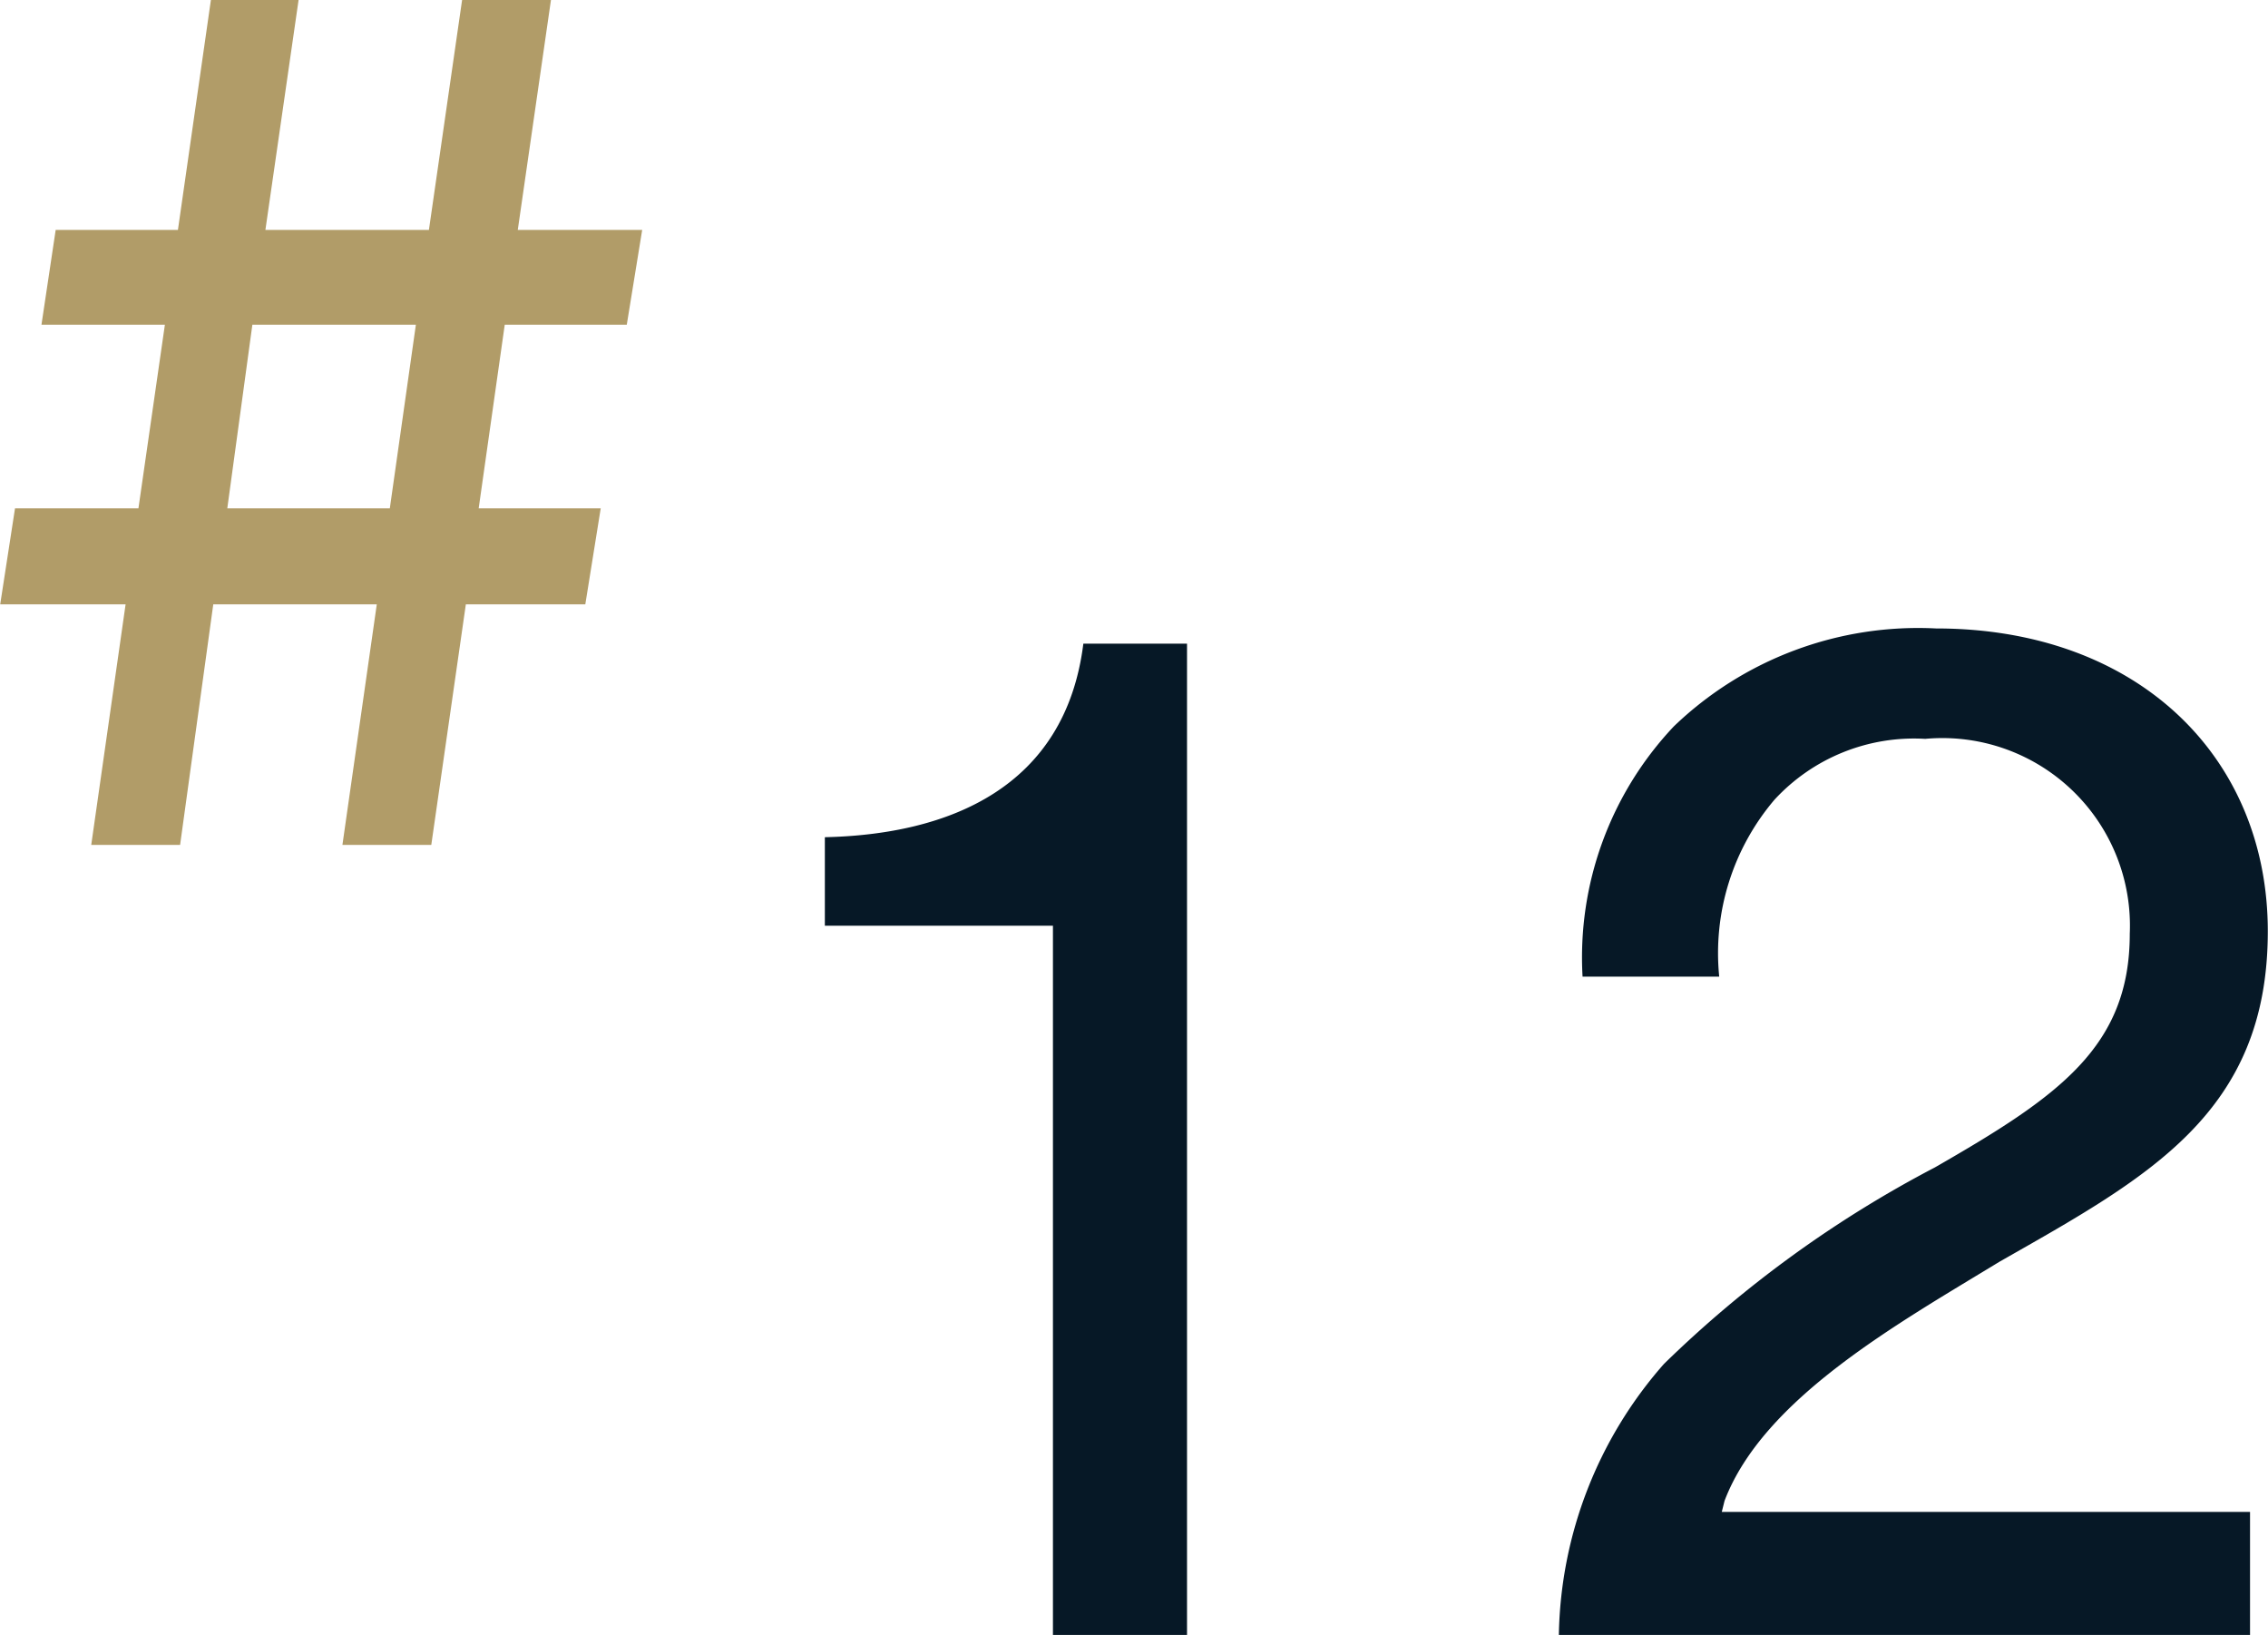
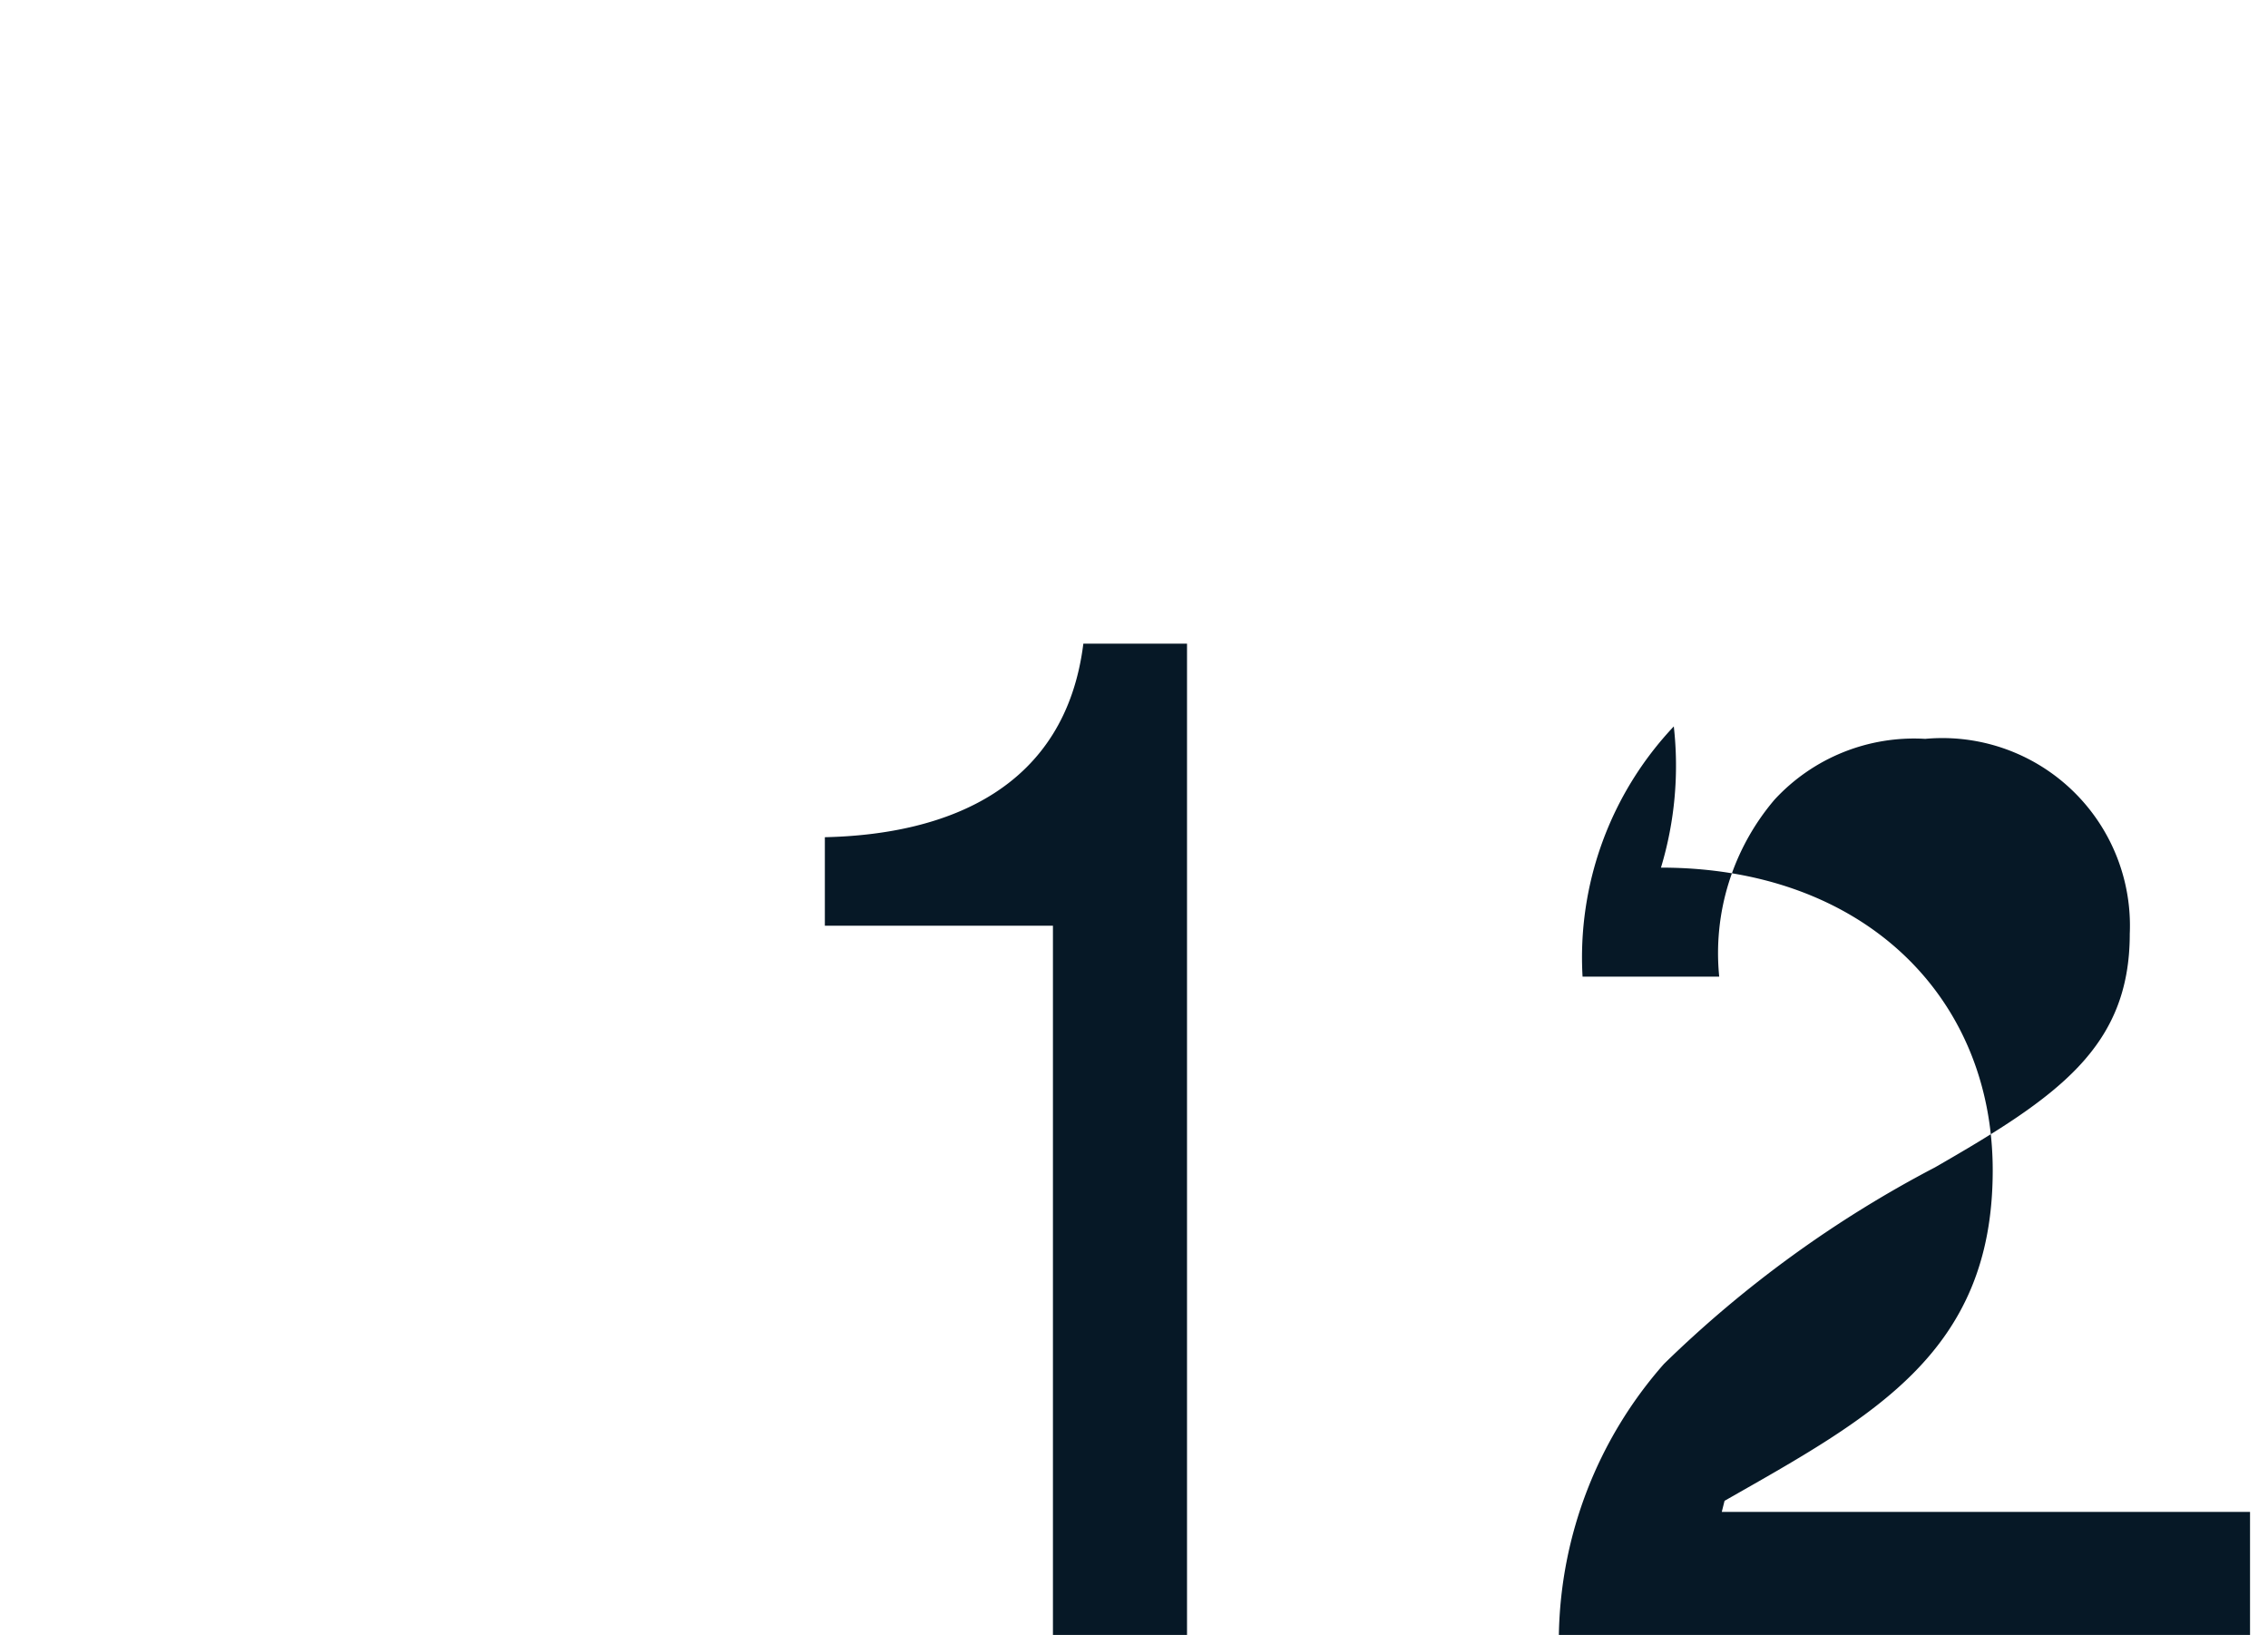
<svg xmlns="http://www.w3.org/2000/svg" width="45.94" height="33.112" viewBox="0 0 45.94 33.112">
  <g transform="translate(-460.496 -5323.888)">
-     <path d="M5.824,0H8.54V-20.076H6.44c-.364,2.912-2.716,3.864-5.236,3.92v1.792h4.62ZM16.072,0h14V-2.492h-10.7l.056-.224C20.216-4.788,22.932-6.3,25-7.56c3-1.708,5.432-3,5.432-6.692,0-3.528-2.632-6.132-6.72-6.132A7.139,7.139,0,0,0,18.4-18.4a6.813,6.813,0,0,0-1.848,5.068H19.32a4.794,4.794,0,0,1,1.12-3.584,3.843,3.843,0,0,1,3.052-1.232A3.8,3.8,0,0,1,27.636-14.2c0,2.3-1.456,3.3-3.948,4.732A23.291,23.291,0,0,0,18.2-5.488,8.512,8.512,0,0,0,16.072,0Z" transform="translate(476 5357)" fill="#061826" />
-     <path d="M-5.664-10.536h2.5L-3.7-6.816h-2.5L-6.5-4.872H-3.96L-4.656,0h1.8l.672-4.872H1.128L.432,0h1.8l.7-4.872H5.352l.312-1.944H3.192l.528-3.72H6.192l.312-1.92H3.984l.672-4.656h-1.8l-.672,4.656H-1.128l.672-4.656H-2.232L-2.9-12.456H-5.376Zm4.272,0H1.92l-.528,3.72H-1.9Z" transform="translate(467 5341)" fill="#b19c68" />
+     <path d="M5.824,0H8.54V-20.076H6.44c-.364,2.912-2.716,3.864-5.236,3.92v1.792h4.62ZM16.072,0h14V-2.492h-10.7l.056-.224c3-1.708,5.432-3,5.432-6.692,0-3.528-2.632-6.132-6.72-6.132A7.139,7.139,0,0,0,18.4-18.4a6.813,6.813,0,0,0-1.848,5.068H19.32a4.794,4.794,0,0,1,1.12-3.584,3.843,3.843,0,0,1,3.052-1.232A3.8,3.8,0,0,1,27.636-14.2c0,2.3-1.456,3.3-3.948,4.732A23.291,23.291,0,0,0,18.2-5.488,8.512,8.512,0,0,0,16.072,0Z" transform="translate(476 5357)" fill="#061826" />
  </g>
</svg>